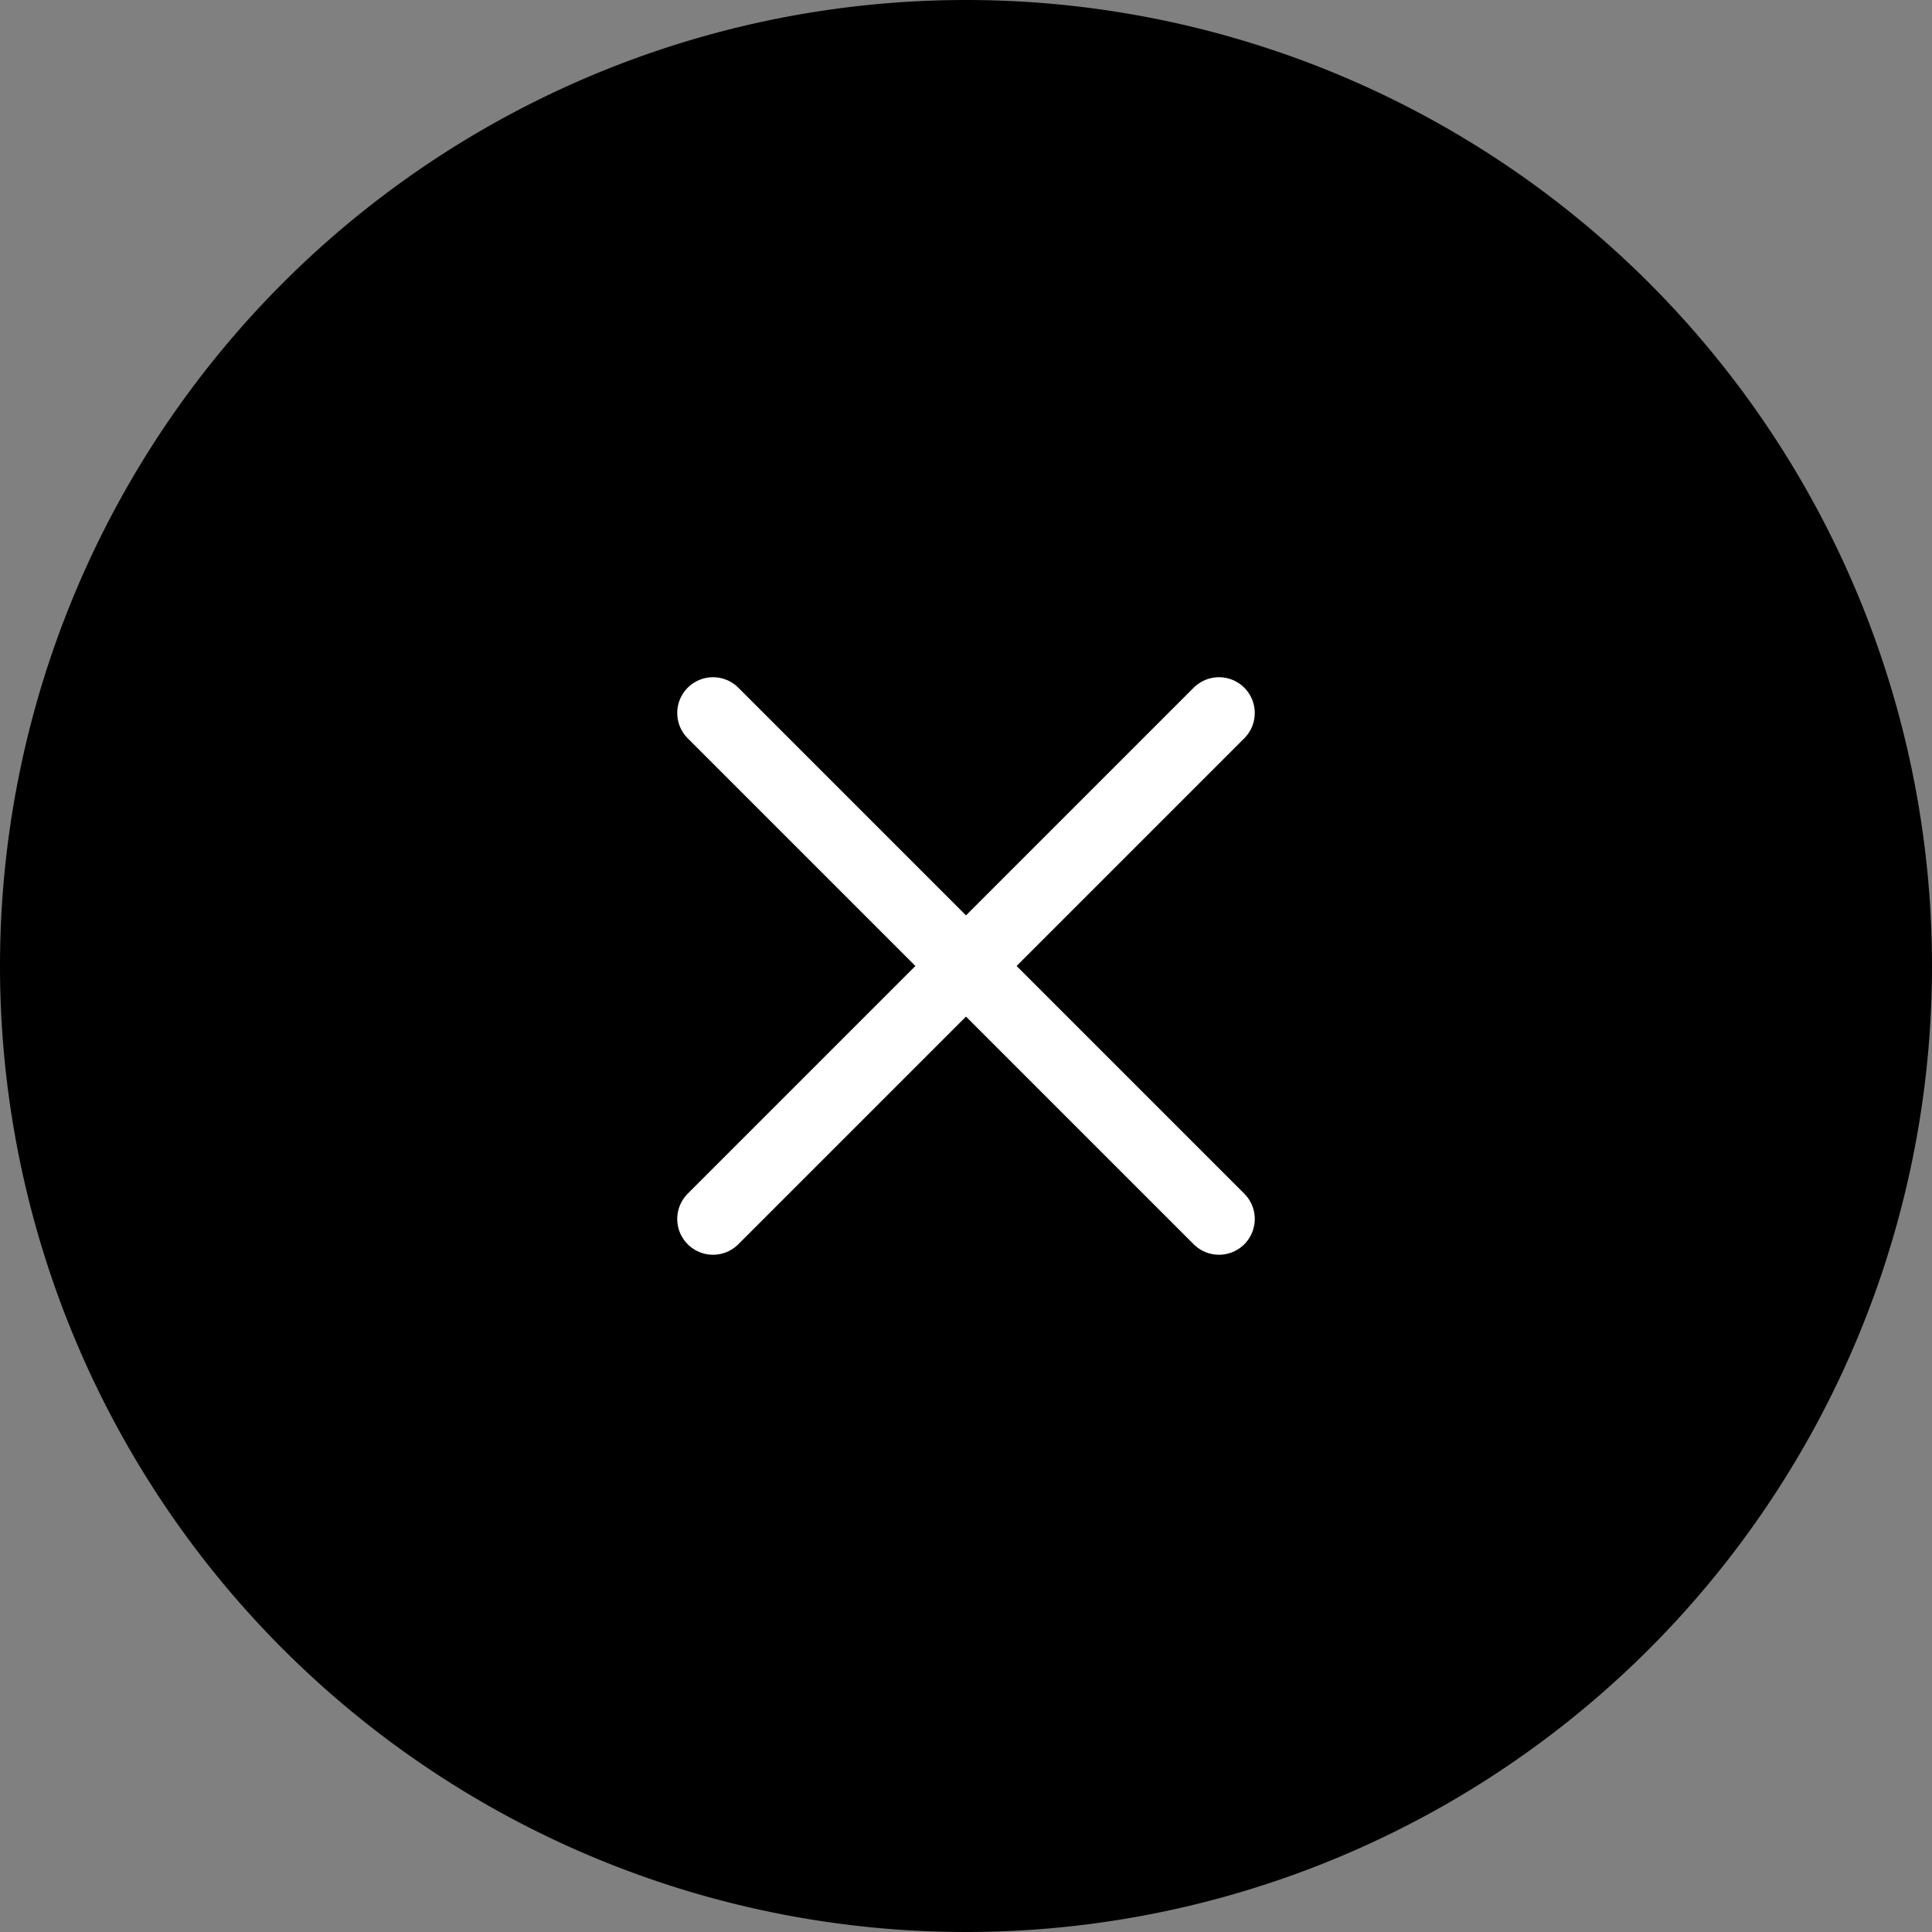
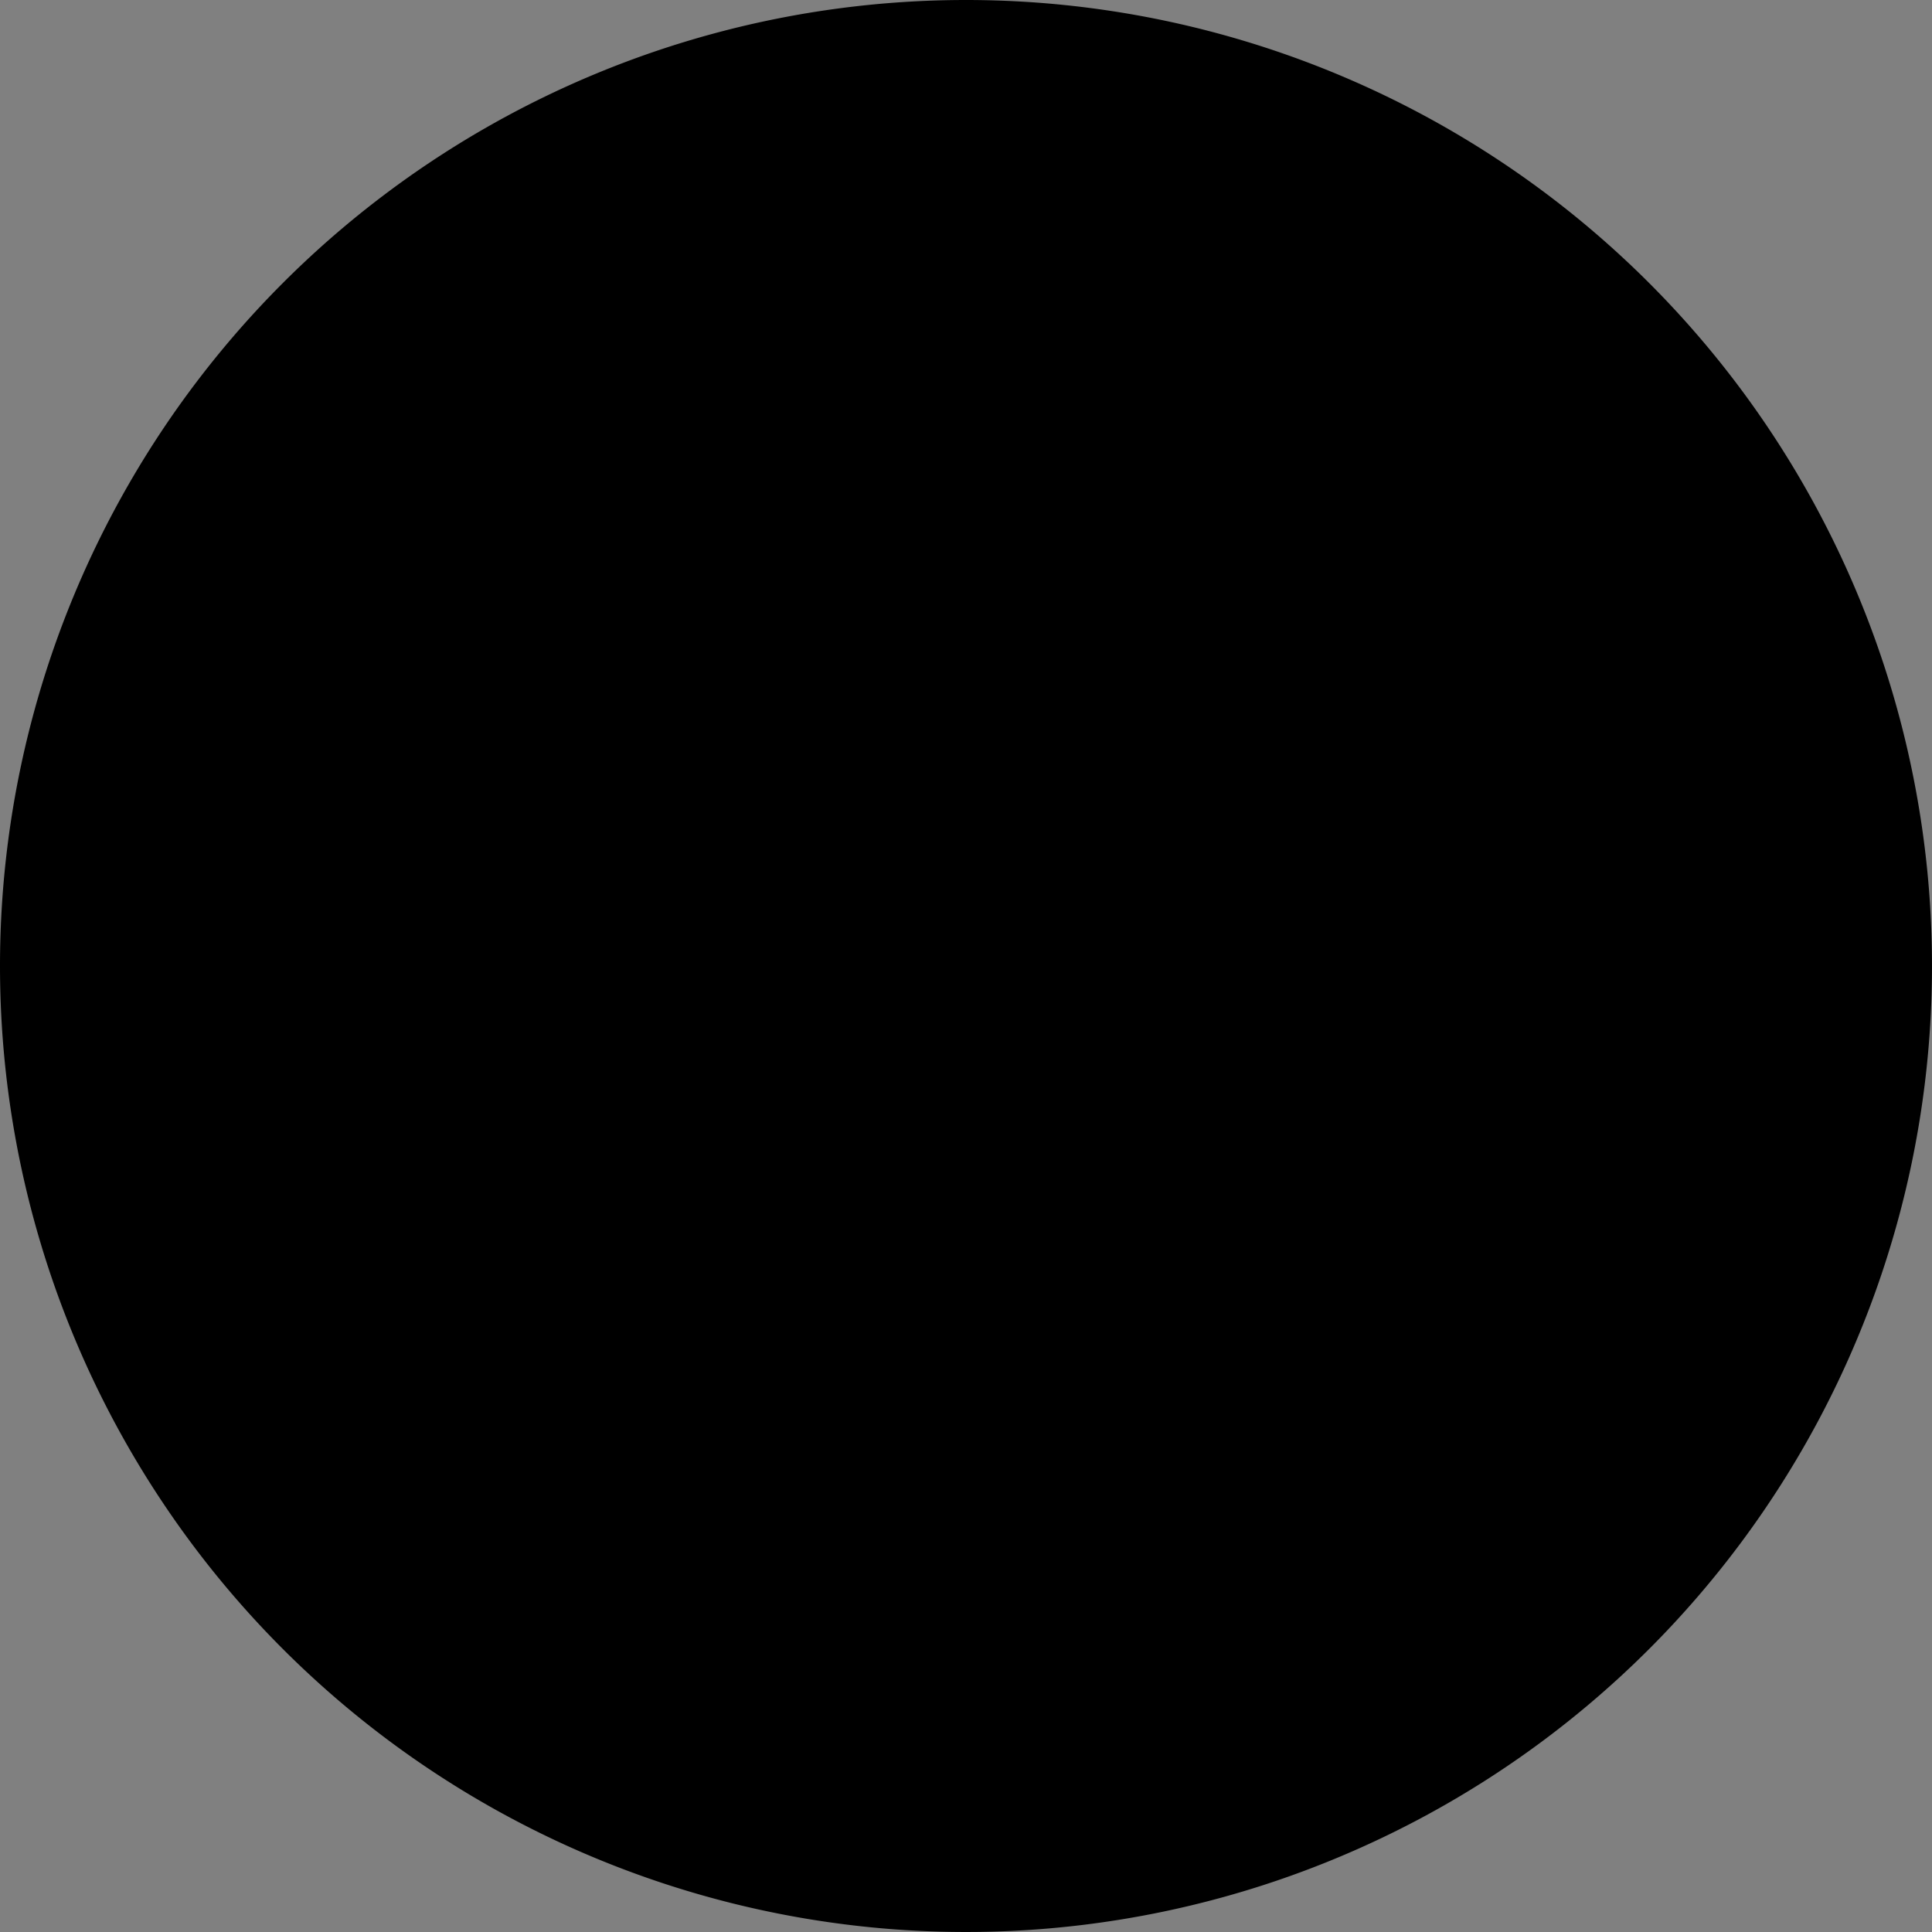
<svg xmlns="http://www.w3.org/2000/svg" width="27" height="27" viewBox="0 0 27 27">
  <rect x="0" y="0" width="27" height="27" fill="#808080" stroke="none" />
  <g id="ico-close" transform="translate(-332 -70)">
    <path id="パス_25191" data-name="パス 25191" d="M13.5,0A13.5,13.5,0,1,1,0,13.5,13.5,13.5,0,0,1,13.5,0Z" transform="translate(332 70)" />
    <g id="グループ_10826" data-name="グループ 10826" transform="translate(160.238 -219.849) rotate(45)">
-       <line id="線_789" data-name="線 789" x2="10" transform="translate(340.5 83.5)" fill="none" stroke="#fff" stroke-linecap="round" stroke-width="1" />
-       <line id="線_790" data-name="線 790" x2="10" transform="translate(345.5 78.5) rotate(90)" fill="none" stroke="#fff" stroke-linecap="round" stroke-width="1" />
-     </g>
+       </g>
  </g>
</svg>